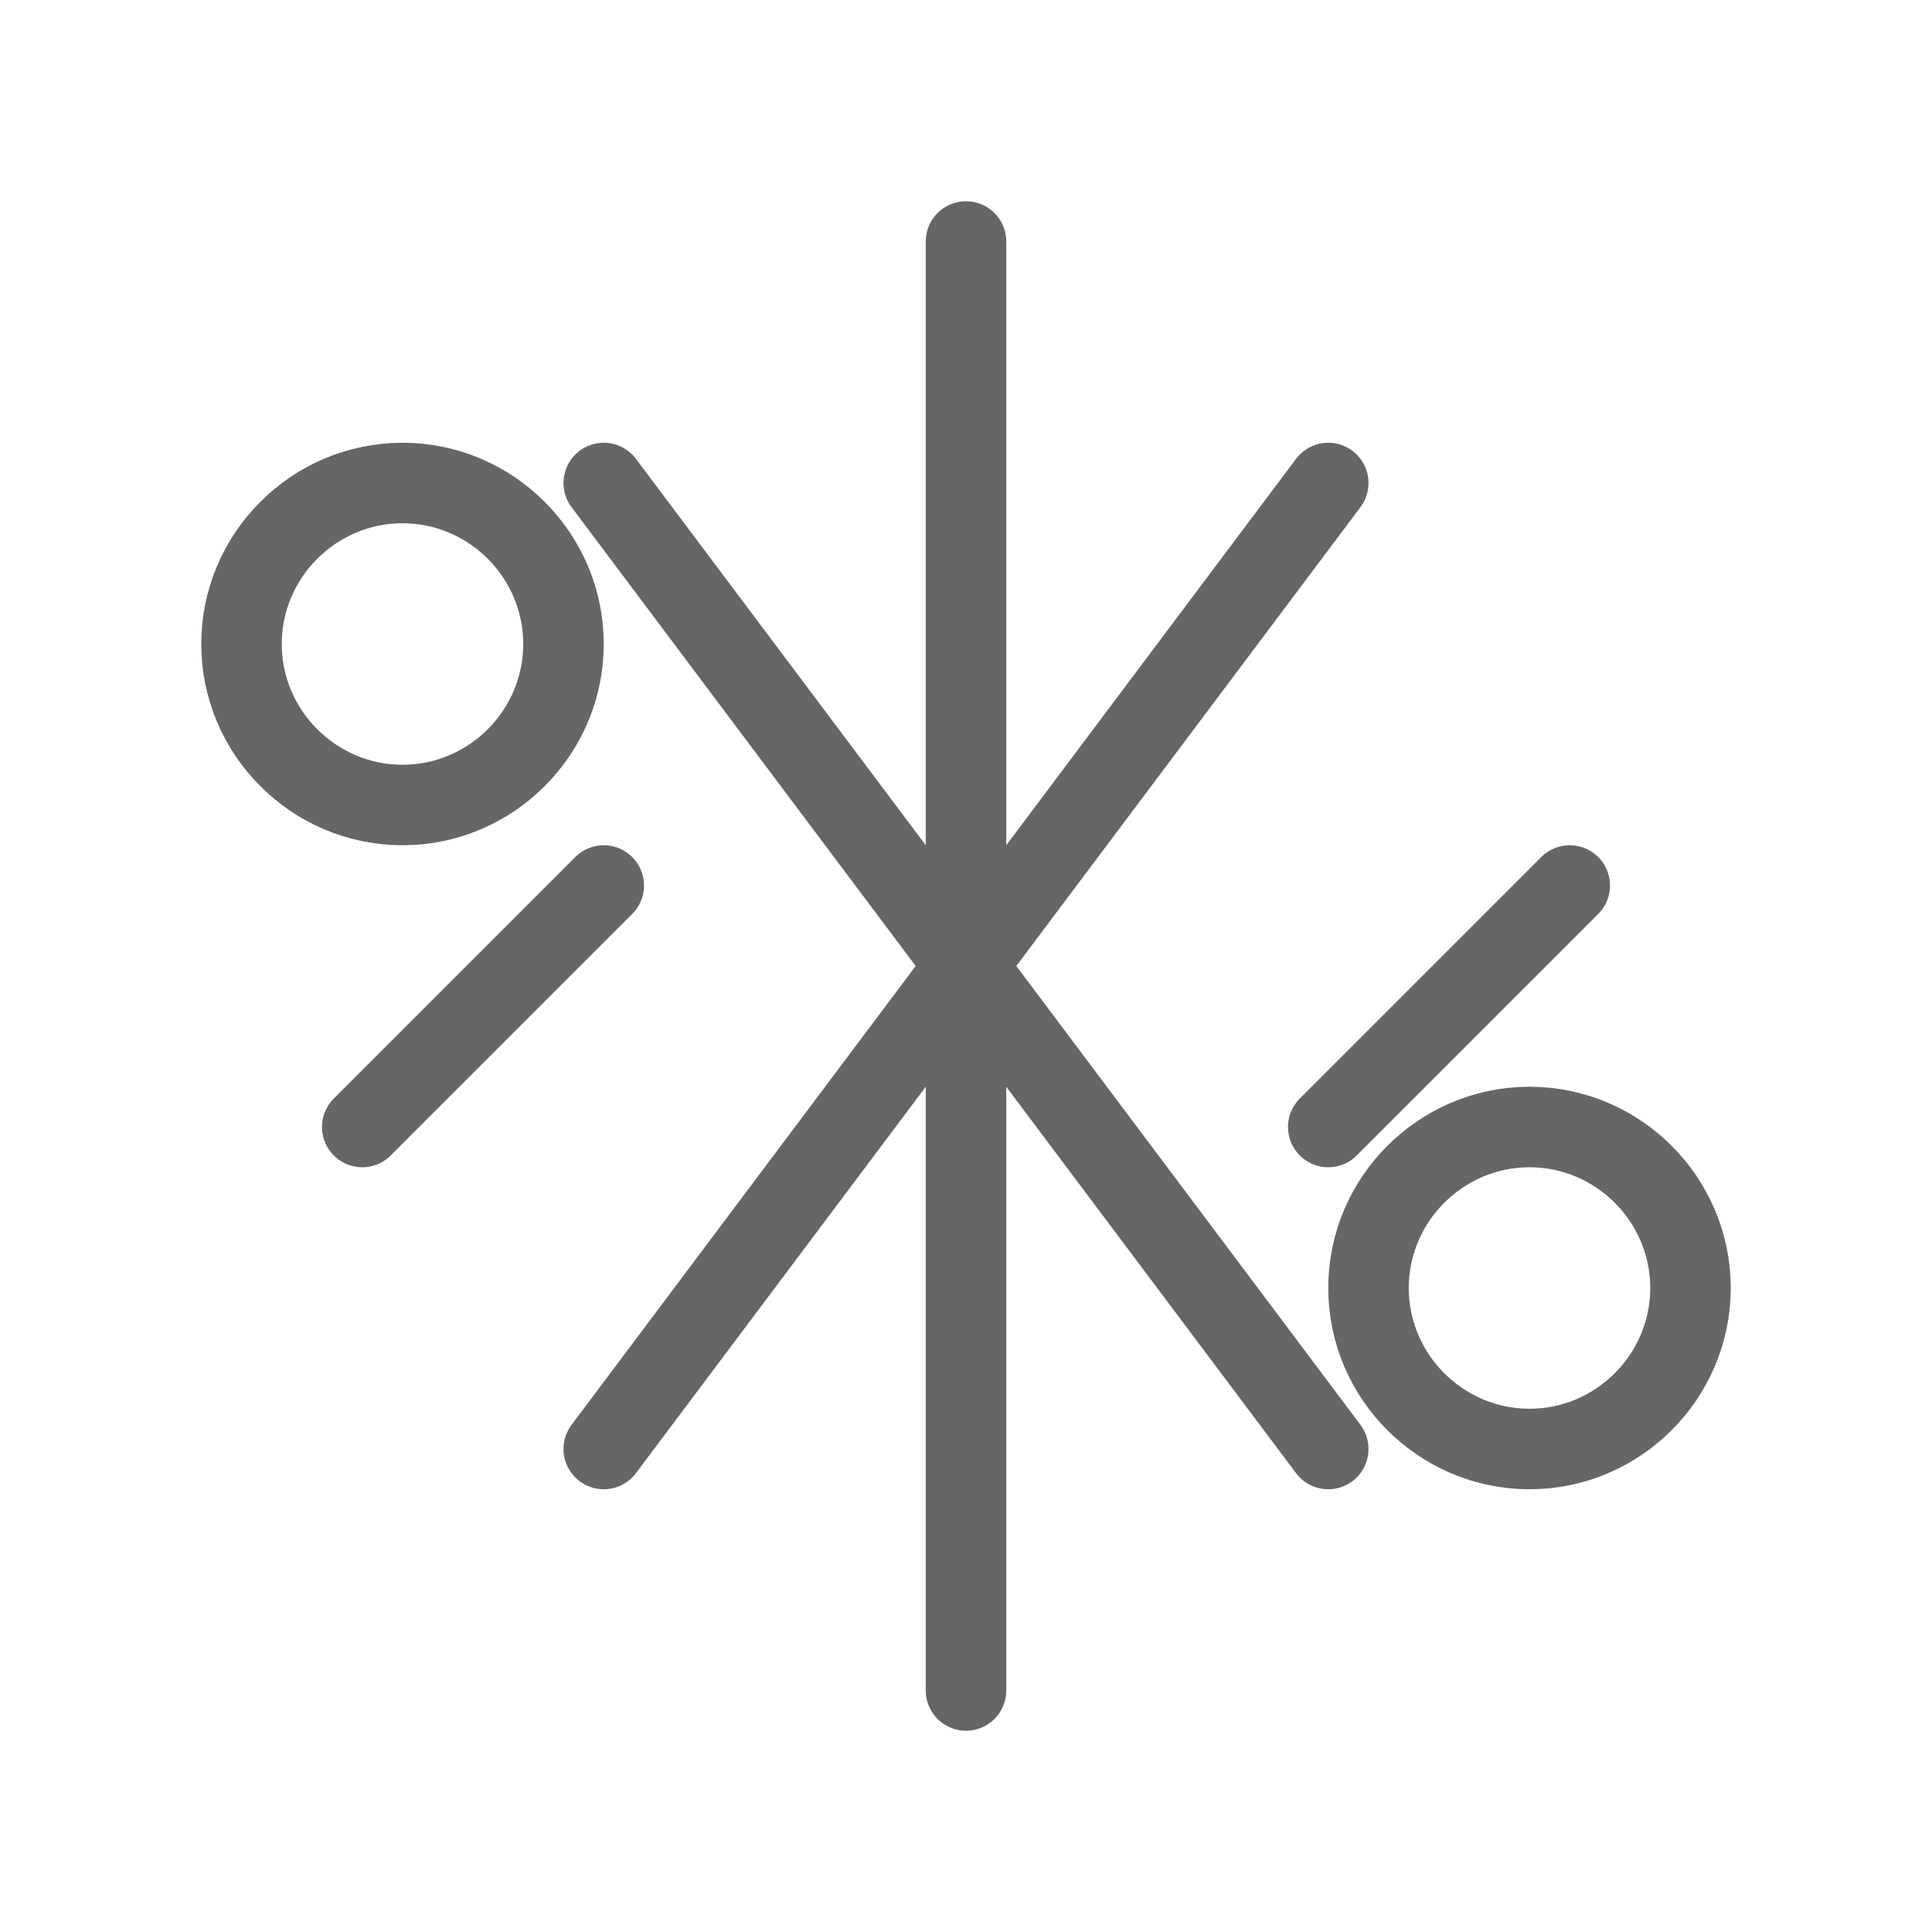
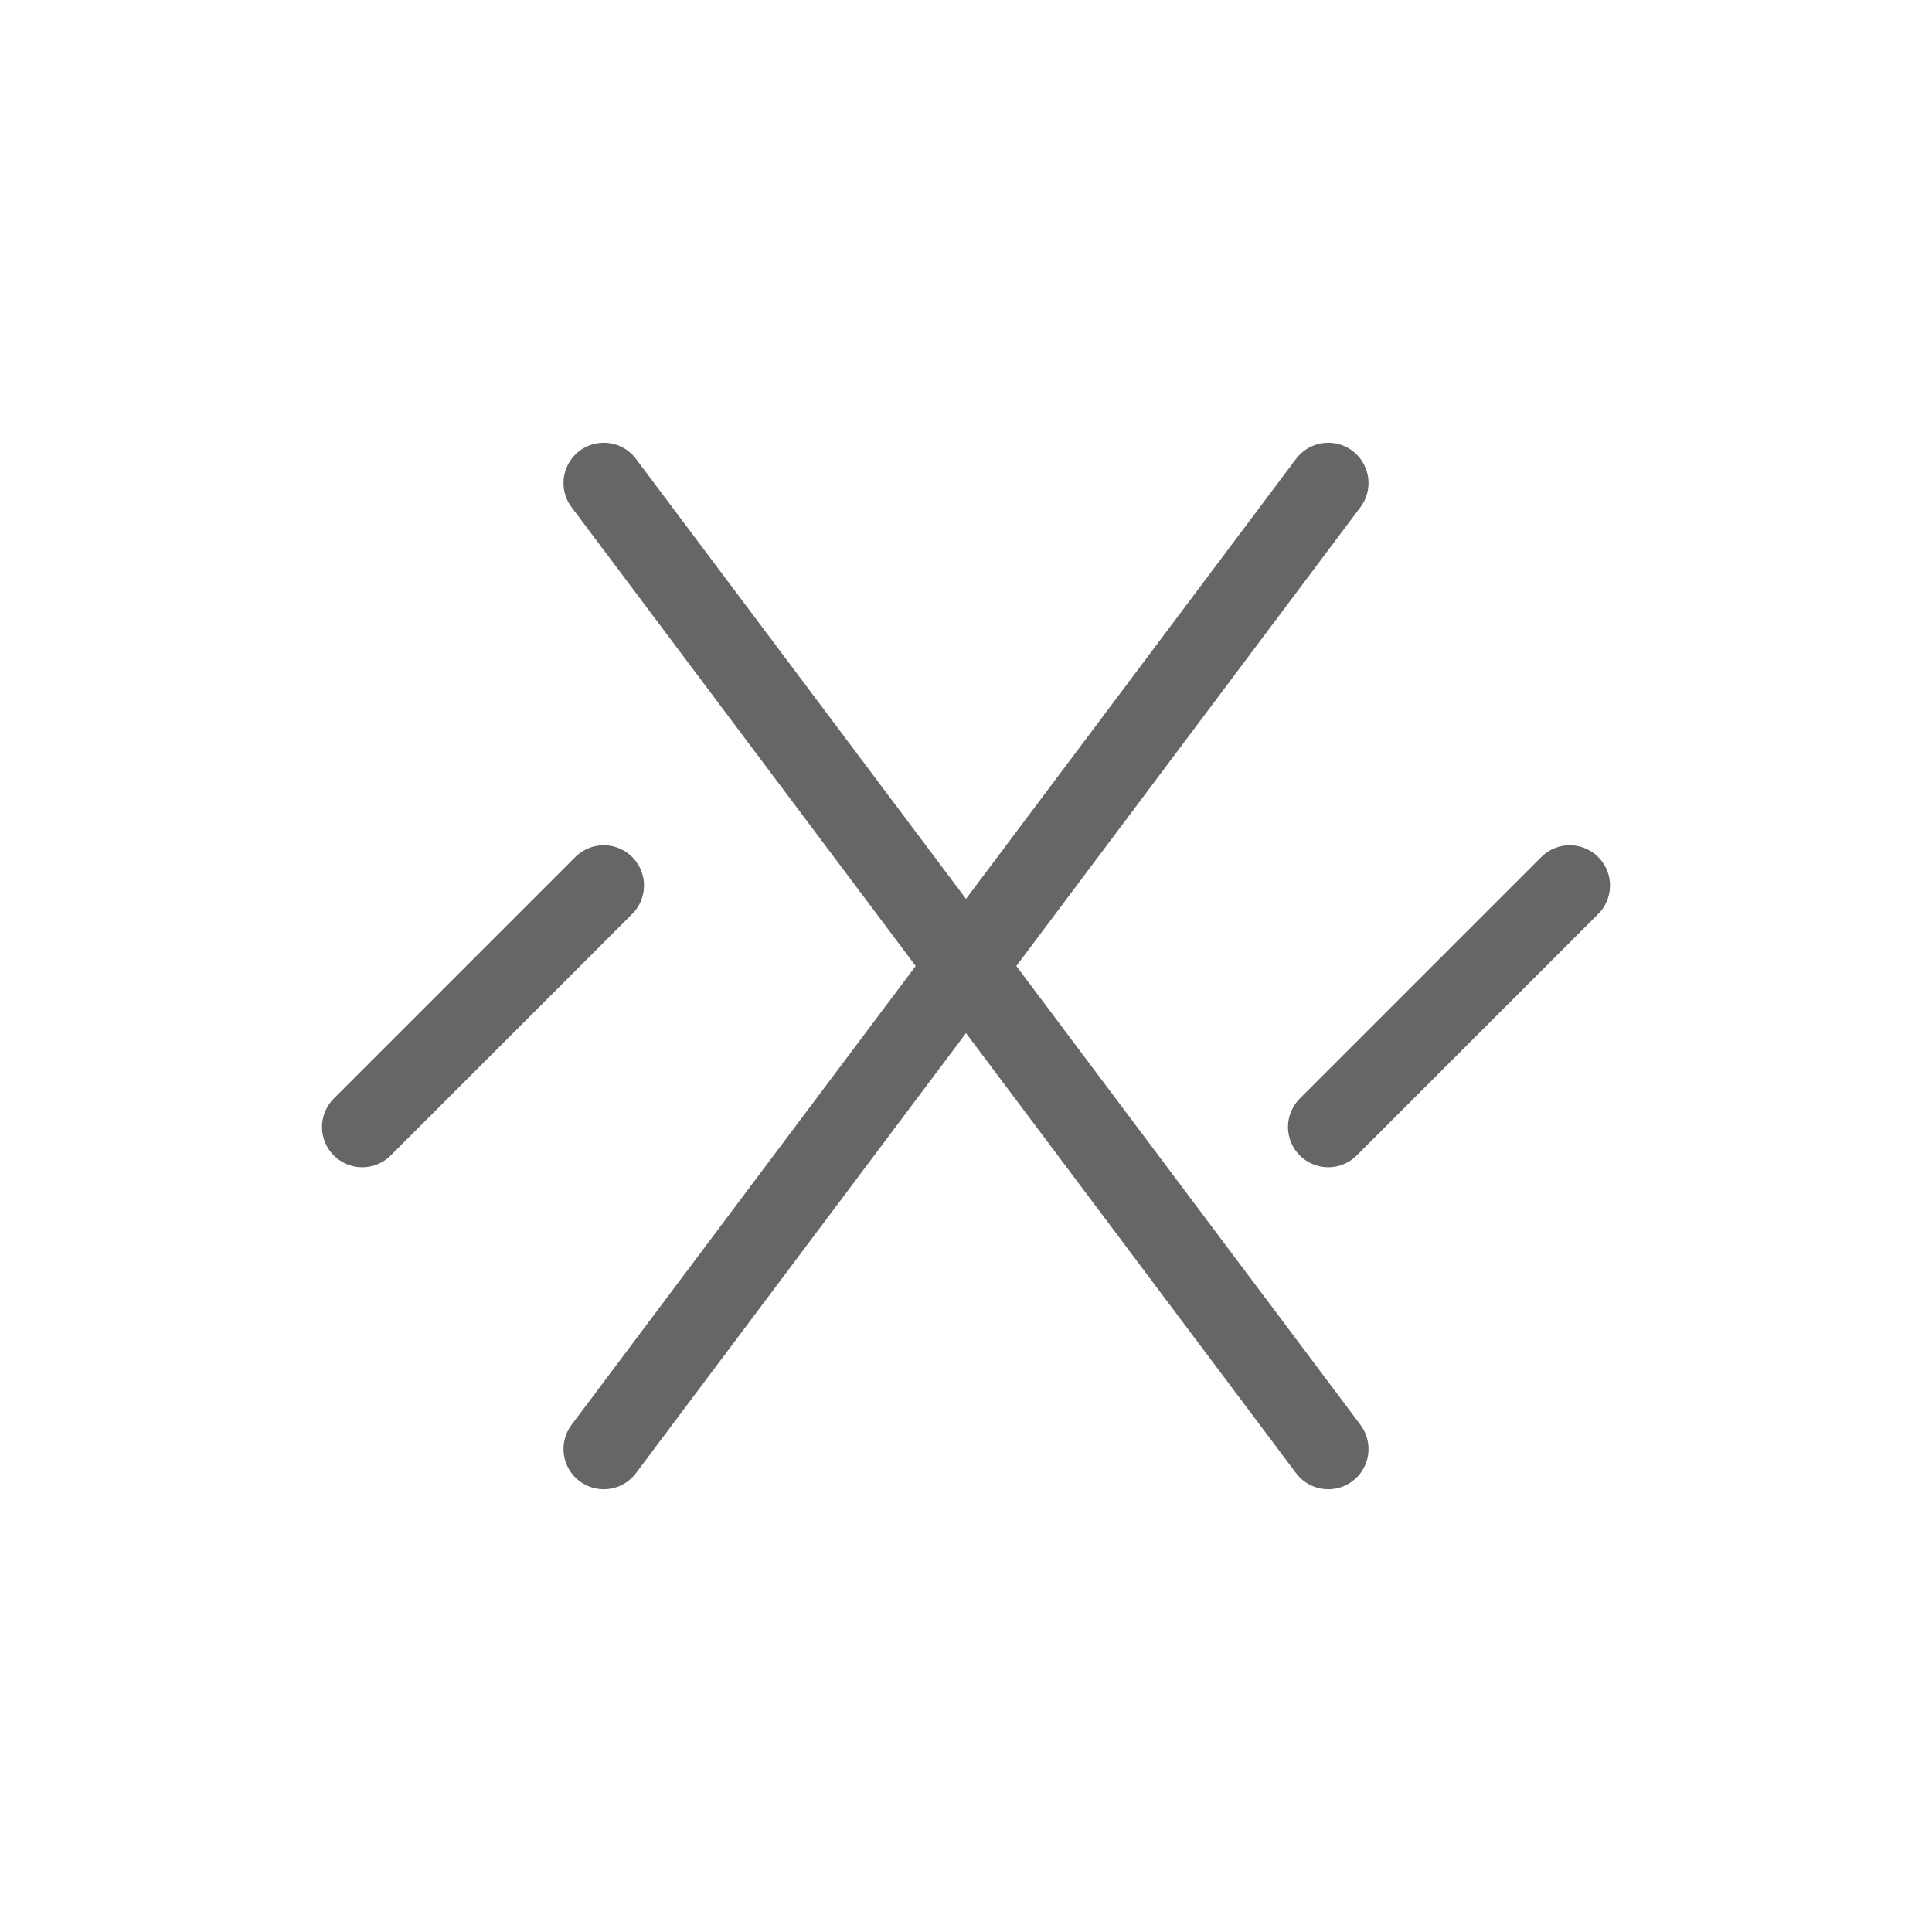
<svg xmlns="http://www.w3.org/2000/svg" viewBox="0 0 48 48">
  <g fill="none" stroke="#666" stroke-width="2" stroke-linecap="round" stroke-linejoin="round">
    <path d="M15 12l18 24M15 36l18-24" />
-     <path d="M24 6v36" />
-     <path d="M14 16c0-2.2-1.8-4-4-4s-4 1.8-4 4 1.8 4 4 4 4-1.8 4-4zM42 32c0-2.2-1.8-4-4-4s-4 1.8-4 4 1.8 4 4 4 4-1.8 4-4z" />
    <path d="M9 28l6-6M33 28l6-6" />
  </g>
</svg>